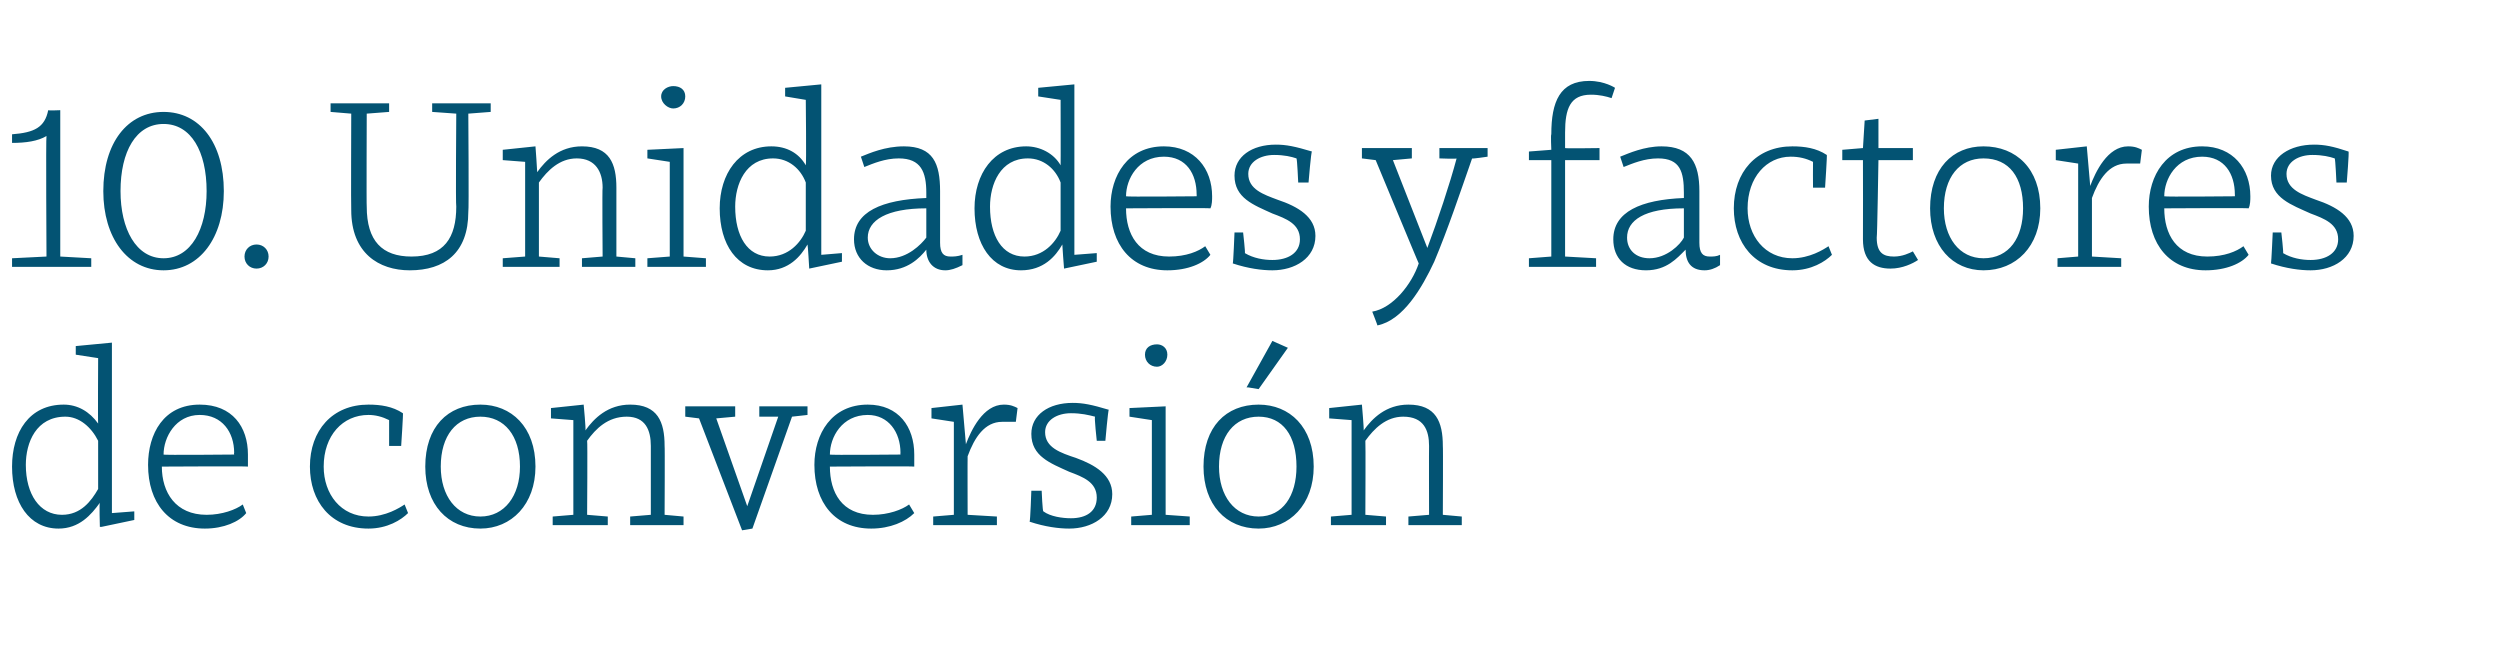
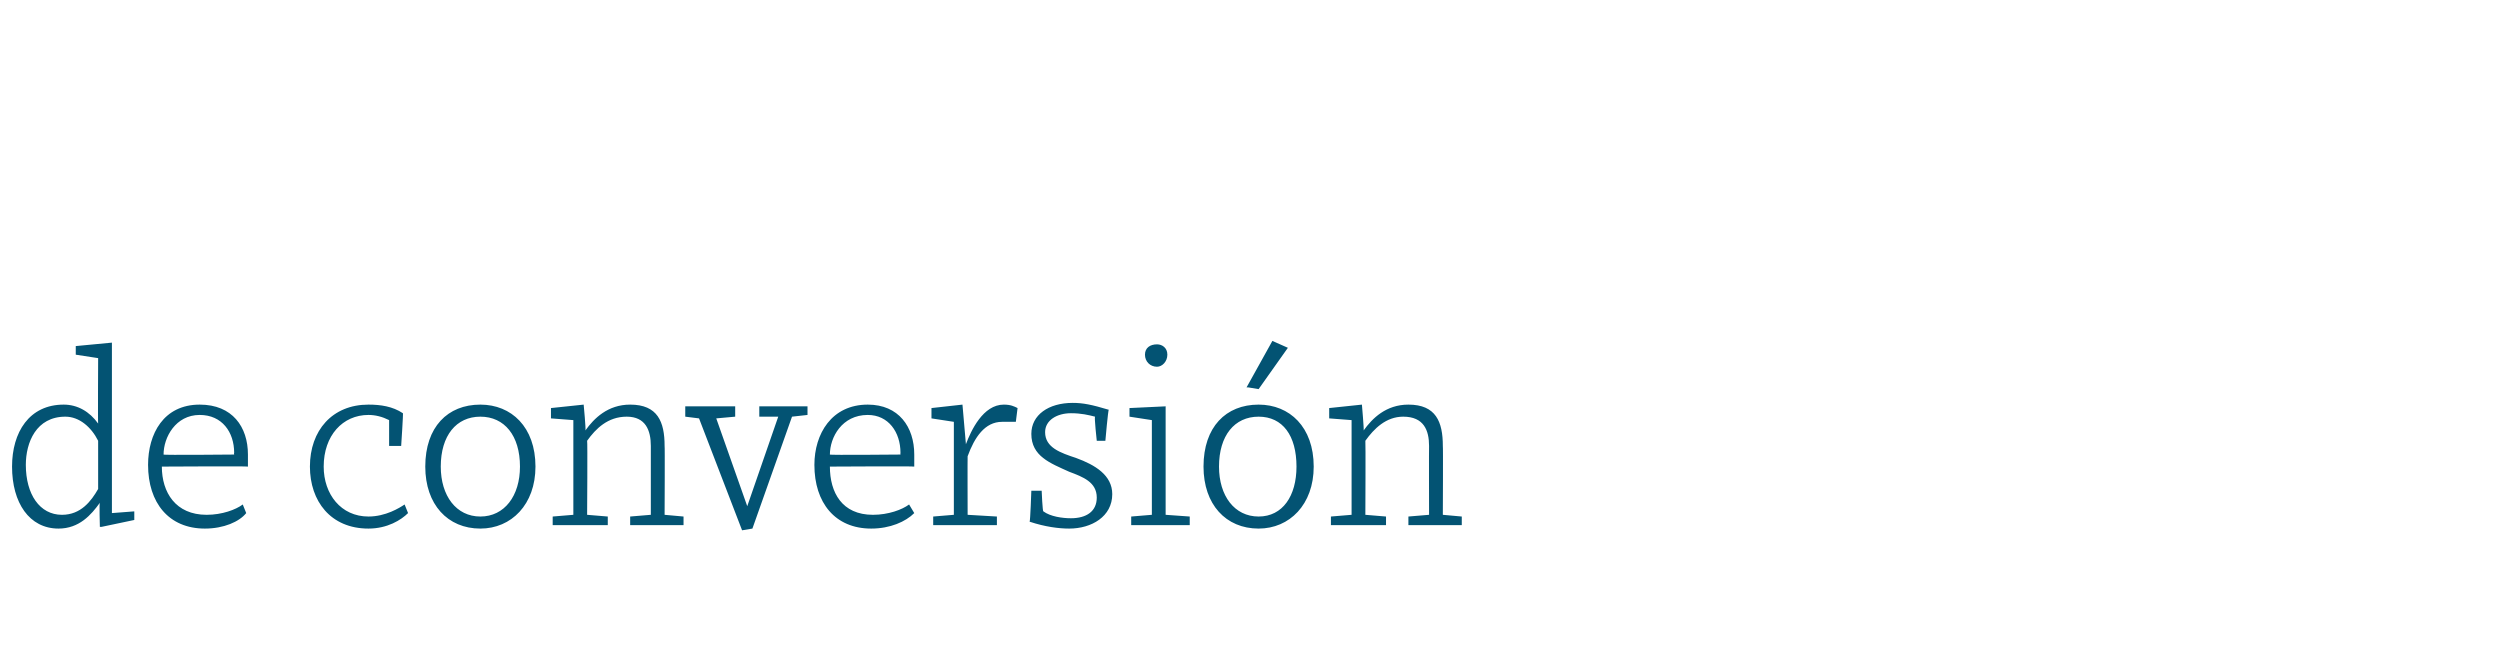
<svg xmlns="http://www.w3.org/2000/svg" version="1.1" width="145.2px" height="38.5px" viewBox="0 -5 145.2 38.5" style="top:-5px">
  <desc>10. Unidades y factores de conversi n</desc>
  <defs />
  <g id="Polygon134954">
    <path d="M 5.7 19.6 C 5.68 19.62 5.7 15.8 5.7 15.8 L 4.4 15.6 L 4.4 15.1 L 6.5 14.9 L 6.5 24.8 L 7.8 24.7 L 7.8 25.2 L 5.9 25.6 L 5.8 25.6 C 5.8 25.6 5.76 24.2 5.8 24.2 C 5.3 24.9 4.6 25.7 3.4 25.7 C 1.7 25.7 0.7 24.2 0.7 22.1 C 0.7 20.1 1.7 18.5 3.7 18.5 C 4.5 18.5 5.2 18.9 5.7 19.6 Z M 1.5 22 C 1.5 23.7 2.3 24.9 3.6 24.9 C 4.7 24.9 5.3 24.1 5.7 23.4 C 5.7 23.4 5.7 20.6 5.7 20.6 C 5.3 19.8 4.6 19.2 3.8 19.2 C 2.1 19.2 1.5 20.7 1.5 22 Z M 14.4 21.4 C 14.4 21.6 14.4 21.9 14.4 22.1 C 14.41 22.07 9.4 22.1 9.4 22.1 C 9.4 22.1 9.45 22.11 9.4 22.1 C 9.4 23.6 10.2 24.9 12 24.9 C 12.9 24.9 13.7 24.6 14.1 24.3 C 14.1 24.3 14.3 24.8 14.3 24.8 C 13.9 25.3 13 25.7 11.9 25.7 C 9.8 25.7 8.6 24.2 8.6 22 C 8.6 20.2 9.5 18.5 11.6 18.5 C 13.5 18.5 14.4 19.8 14.4 21.4 Z M 9.5 21.4 C 9.46 21.44 13.6 21.4 13.6 21.4 C 13.6 21.4 13.58 21.29 13.6 21.3 C 13.6 20.1 12.9 19.1 11.6 19.1 C 10.2 19.1 9.5 20.4 9.5 21.4 Z M 23.4 19 C 23.43 18.96 23.3 20.9 23.3 20.9 L 22.6 20.9 C 22.6 20.9 22.6 19.4 22.6 19.4 C 22.2 19.2 21.8 19.1 21.4 19.1 C 19.9 19.1 18.8 20.3 18.8 22.1 C 18.8 23.7 19.8 25 21.4 25 C 22.4 25 23.2 24.5 23.5 24.3 C 23.5 24.3 23.7 24.8 23.7 24.8 C 23.3 25.2 22.5 25.7 21.4 25.7 C 19.2 25.7 18 24.1 18 22.1 C 18 20 19.3 18.5 21.4 18.5 C 22.1 18.5 22.8 18.6 23.4 19 Z M 31.1 22.1 C 31.1 24.3 29.7 25.7 27.9 25.7 C 26 25.7 24.7 24.3 24.7 22.1 C 24.7 19.8 26 18.5 27.9 18.5 C 29.7 18.5 31.1 19.8 31.1 22.1 Z M 25.6 22.1 C 25.6 23.8 26.5 25 27.9 25 C 29.3 25 30.2 23.8 30.2 22.1 C 30.2 20.3 29.3 19.2 27.9 19.2 C 26.5 19.2 25.6 20.3 25.6 22.1 Z M 32 19.3 L 32 18.7 L 33.9 18.5 C 33.9 18.5 34.04 19.98 34 20 C 34.5 19.3 35.3 18.5 36.6 18.5 C 38.2 18.5 38.6 19.5 38.6 20.9 C 38.62 20.88 38.6 24.9 38.6 24.9 L 39.7 25 L 39.7 25.5 L 36.6 25.5 L 36.6 25 L 37.8 24.9 C 37.8 24.9 37.8 20.88 37.8 20.9 C 37.8 20 37.5 19.2 36.4 19.2 C 35.3 19.2 34.6 19.9 34.1 20.6 C 34.13 20.61 34.1 24.9 34.1 24.9 L 35.3 25 L 35.3 25.5 L 32.1 25.5 L 32.1 25 L 33.3 24.9 L 33.3 21.2 L 33.3 19.4 L 32 19.3 Z M 42.7 19.2 L 41.6 19.3 L 43.4 24.4 L 43.4 24.4 L 45.2 19.2 L 44.1 19.2 L 44.1 18.6 L 46.9 18.6 L 46.9 19.1 L 46 19.2 L 43.7 25.7 L 43.1 25.8 L 40.6 19.3 L 39.8 19.2 L 39.8 18.6 L 42.7 18.6 L 42.7 19.2 Z M 53.1 21.4 C 53.1 21.6 53.1 21.9 53.1 22.1 C 53.11 22.07 48.2 22.1 48.2 22.1 C 48.2 22.1 48.16 22.11 48.2 22.1 C 48.2 23.6 48.9 24.9 50.7 24.9 C 51.6 24.9 52.4 24.6 52.8 24.3 C 52.8 24.3 53.1 24.8 53.1 24.8 C 52.6 25.3 51.7 25.7 50.6 25.7 C 48.5 25.7 47.3 24.2 47.3 22 C 47.3 20.2 48.3 18.5 50.4 18.5 C 52.2 18.5 53.1 19.8 53.1 21.4 Z M 48.2 21.4 C 48.17 21.44 52.3 21.4 52.3 21.4 C 52.3 21.4 52.29 21.29 52.3 21.3 C 52.3 20.1 51.6 19.1 50.4 19.1 C 48.9 19.1 48.2 20.4 48.2 21.4 Z M 54.1 19.3 L 54.1 18.7 L 55.9 18.5 L 56.1 20.8 C 56.1 20.8 56.07 20.75 56.1 20.8 C 56.4 20 57.1 18.5 58.3 18.5 C 58.7 18.5 58.9 18.6 59.1 18.7 C 59.1 18.7 59 19.5 59 19.5 C 58.7 19.5 58.5 19.5 58.2 19.5 C 57.2 19.5 56.6 20.4 56.2 21.5 C 56.19 21.49 56.2 24.9 56.2 24.9 L 57.9 25 L 57.9 25.5 L 54.2 25.5 L 54.2 25 L 55.4 24.9 L 55.4 19.5 L 54.1 19.3 Z M 62.2 19 C 61.4 19 60.7 19.4 60.7 20.1 C 60.7 21 61.6 21.3 62.5 21.6 C 63.6 22 64.6 22.6 64.6 23.7 C 64.6 25 63.4 25.7 62.1 25.7 C 61.5 25.7 60.7 25.6 59.8 25.3 C 59.84 25.28 59.9 23.5 59.9 23.5 L 60.5 23.5 C 60.5 23.5 60.55 24.73 60.6 24.7 C 61 25 61.7 25.1 62.2 25.1 C 63.1 25.1 63.7 24.7 63.7 23.9 C 63.7 23 62.9 22.7 62.1 22.4 C 61 21.9 59.9 21.5 59.9 20.2 C 59.9 19.1 60.9 18.4 62.3 18.4 C 62.9 18.4 63.4 18.5 64.4 18.8 C 64.36 18.77 64.2 20.6 64.2 20.6 L 63.7 20.6 C 63.7 20.6 63.55 19.24 63.6 19.2 C 63.2 19.1 62.8 19 62.2 19 Z M 67.7 24.9 L 69.1 25 L 69.1 25.5 L 65.7 25.5 L 65.7 25 L 66.9 24.9 L 66.9 19.4 L 65.6 19.2 L 65.6 18.7 L 67.7 18.6 L 67.7 24.9 Z M 67.2 15 C 67.5 15 67.8 15.2 67.8 15.6 C 67.8 16 67.5 16.3 67.2 16.3 C 66.8 16.3 66.5 16 66.5 15.6 C 66.5 15.2 66.8 15 67.2 15 Z M 76.3 22.1 C 76.3 24.3 74.9 25.7 73.1 25.7 C 71.2 25.7 69.9 24.3 69.9 22.1 C 69.9 19.8 71.2 18.5 73.1 18.5 C 74.9 18.5 76.3 19.8 76.3 22.1 Z M 70.8 22.1 C 70.8 23.8 71.7 25 73.1 25 C 74.5 25 75.3 23.8 75.3 22.1 C 75.3 20.3 74.5 19.2 73.1 19.2 C 71.7 19.2 70.8 20.3 70.8 22.1 Z M 72.5 17.5 L 72.4 17.5 L 73.9 14.8 L 74.8 15.2 L 73.1 17.6 L 72.5 17.5 Z M 77.2 19.3 L 77.2 18.7 L 79.1 18.5 C 79.1 18.5 79.23 19.98 79.2 20 C 79.7 19.3 80.5 18.5 81.8 18.5 C 83.4 18.5 83.8 19.5 83.8 20.9 C 83.82 20.88 83.8 24.9 83.8 24.9 L 84.9 25 L 84.9 25.5 L 81.8 25.5 L 81.8 25 L 83 24.9 C 83 24.9 82.99 20.88 83 20.9 C 83 20 82.7 19.2 81.5 19.2 C 80.5 19.2 79.8 19.9 79.3 20.6 C 79.32 20.61 79.3 24.9 79.3 24.9 L 80.5 25 L 80.5 25.5 L 77.3 25.5 L 77.3 25 L 78.5 24.9 L 78.5 21.2 L 78.5 19.4 L 77.2 19.3 Z " stroke="none" fill="#035373" />
  </g>
  <g id="Polygon134953">
-     <path d="M 3.5 9.9 L 5.3 10 L 5.3 10.5 L 0.7 10.5 L 0.7 10 L 2.7 9.9 C 2.7 9.9 2.66 2.93 2.7 2.9 C 2.2 3.2 1.5 3.3 0.7 3.3 C 0.7 3.3 0.7 2.8 0.7 2.8 C 2 2.7 2.6 2.4 2.8 1.4 C 2.83 1.43 3.5 1.4 3.5 1.4 L 3.5 9.9 Z M 13 6.1 C 13 8.8 11.6 10.7 9.5 10.7 C 7.4 10.7 6 8.8 6 6.1 C 6 3.3 7.4 1.5 9.5 1.5 C 11.6 1.5 13 3.3 13 6.1 Z M 7 6.1 C 7 8.3 7.9 10 9.5 10 C 11.1 10 12 8.3 12 6.1 C 12 3.8 11.1 2.2 9.5 2.2 C 7.9 2.2 7 3.8 7 6.1 Z M 14.9 9.2 C 15.3 9.2 15.6 9.5 15.6 9.9 C 15.6 10.3 15.3 10.6 14.9 10.6 C 14.5 10.6 14.2 10.3 14.2 9.9 C 14.2 9.5 14.5 9.2 14.9 9.2 Z M 28.5 1.5 L 27.2 1.6 C 27.2 1.6 27.24 7.28 27.2 7.3 C 27.2 9.7 25.8 10.7 23.8 10.7 C 22 10.7 20.4 9.7 20.4 7.2 C 20.38 7.2 20.4 1.6 20.4 1.6 L 19.2 1.5 L 19.2 1 L 22.6 1 L 22.6 1.5 L 21.3 1.6 C 21.3 1.6 21.28 7.04 21.3 7 C 21.3 9 22.2 9.9 23.9 9.9 C 25.8 9.9 26.5 8.8 26.5 7 C 26.46 6.99 26.5 1.6 26.5 1.6 L 25.1 1.5 L 25.1 1 L 28.5 1 L 28.5 1.5 Z M 29.2 4.3 L 29.2 3.7 L 31.1 3.5 C 31.1 3.5 31.21 4.98 31.2 5 C 31.7 4.3 32.5 3.5 33.8 3.5 C 35.4 3.5 35.8 4.5 35.8 5.9 C 35.8 5.88 35.8 9.9 35.8 9.9 L 36.9 10 L 36.9 10.5 L 33.8 10.5 L 33.8 10 L 35 9.9 C 35 9.9 34.97 5.88 35 5.9 C 35 5 34.6 4.2 33.5 4.2 C 32.5 4.2 31.8 4.9 31.3 5.6 C 31.3 5.61 31.3 9.9 31.3 9.9 L 32.5 10 L 32.5 10.5 L 29.2 10.5 L 29.2 10 L 30.5 9.9 L 30.5 6.2 L 30.5 4.4 L 29.2 4.3 Z M 39.7 9.9 L 41 10 L 41 10.5 L 37.6 10.5 L 37.6 10 L 38.9 9.9 L 38.9 4.4 L 37.6 4.2 L 37.6 3.7 L 39.7 3.6 L 39.7 9.9 Z M 39.1 0 C 39.5 0 39.8 0.2 39.8 0.6 C 39.8 1 39.5 1.3 39.1 1.3 C 38.8 1.3 38.4 1 38.4 0.6 C 38.4 0.2 38.8 0 39.1 0 Z M 46.8 4.6 C 46.84 4.62 46.8 0.8 46.8 0.8 L 45.6 0.6 L 45.6 0.1 L 47.7 -0.1 L 47.7 9.8 L 48.9 9.7 L 48.9 10.2 L 47 10.6 L 47 10.6 C 47 10.6 46.92 9.2 46.9 9.2 C 46.5 9.9 45.8 10.7 44.6 10.7 C 42.8 10.7 41.8 9.2 41.8 7.1 C 41.8 5.1 42.9 3.5 44.8 3.5 C 45.7 3.5 46.4 3.9 46.8 4.6 Z M 42.7 7 C 42.7 8.7 43.4 9.9 44.7 9.9 C 45.8 9.9 46.5 9.1 46.8 8.4 C 46.8 8.4 46.8 5.6 46.8 5.6 C 46.5 4.8 45.8 4.2 44.9 4.2 C 43.3 4.2 42.7 5.7 42.7 7 Z M 54.6 6.1 C 54.6 6.1 54.6 9.1 54.6 9.1 C 54.6 9.7 54.8 9.9 55.2 9.9 C 55.4 9.9 55.6 9.9 55.9 9.8 C 55.9 9.8 55.9 10.4 55.9 10.4 C 55.5 10.6 55.2 10.7 54.9 10.7 C 54.2 10.7 53.8 10.2 53.8 9.5 C 53.4 10 52.7 10.7 51.5 10.7 C 50.4 10.7 49.6 10 49.6 8.9 C 49.6 7.3 51.2 6.6 53.8 6.5 C 53.8 6.5 53.8 6.2 53.8 6.2 C 53.8 5 53.5 4.2 52.2 4.2 C 51.4 4.2 50.7 4.5 50.2 4.7 C 50.2 4.7 50 4.1 50 4.1 C 50.5 3.9 51.4 3.5 52.5 3.5 C 54.2 3.5 54.6 4.5 54.6 6.1 Z M 53.8 7.1 C 51.5 7.1 50.4 7.8 50.4 8.8 C 50.4 9.5 51 10 51.7 10 C 52.7 10 53.5 9.2 53.8 8.8 C 53.8 8.8 53.8 7.1 53.8 7.1 Z M 61.6 4.6 C 61.61 4.62 61.6 0.8 61.6 0.8 L 60.3 0.6 L 60.3 0.1 L 62.4 -0.1 L 62.4 9.8 L 63.7 9.7 L 63.7 10.2 L 61.8 10.6 L 61.8 10.6 C 61.8 10.6 61.69 9.2 61.7 9.2 C 61.3 9.9 60.6 10.7 59.3 10.7 C 57.6 10.7 56.6 9.2 56.6 7.1 C 56.6 5.1 57.7 3.5 59.6 3.5 C 60.4 3.5 61.2 3.9 61.6 4.6 Z M 57.5 7 C 57.5 8.7 58.2 9.9 59.5 9.9 C 60.6 9.9 61.3 9.1 61.6 8.4 C 61.6 8.4 61.6 5.6 61.6 5.6 C 61.3 4.8 60.6 4.2 59.7 4.2 C 58.1 4.2 57.5 5.7 57.5 7 Z M 70.4 6.4 C 70.4 6.6 70.4 6.9 70.3 7.1 C 70.33 7.07 65.4 7.1 65.4 7.1 C 65.4 7.1 65.38 7.11 65.4 7.1 C 65.4 8.6 66.1 9.9 67.9 9.9 C 68.9 9.9 69.6 9.6 70 9.3 C 70 9.3 70.3 9.8 70.3 9.8 C 69.9 10.3 69 10.7 67.8 10.7 C 65.7 10.7 64.5 9.2 64.5 7 C 64.5 5.2 65.5 3.5 67.6 3.5 C 69.4 3.5 70.4 4.8 70.4 6.4 Z M 65.4 6.4 C 65.39 6.44 69.5 6.4 69.5 6.4 C 69.5 6.4 69.51 6.29 69.5 6.3 C 69.5 5.1 68.9 4.1 67.6 4.1 C 66.1 4.1 65.4 5.4 65.4 6.4 Z M 74 4 C 73.2 4 72.5 4.4 72.5 5.1 C 72.5 6 73.4 6.3 74.2 6.6 C 75.4 7 76.4 7.6 76.4 8.7 C 76.4 10 75.2 10.7 73.9 10.7 C 73.3 10.7 72.5 10.6 71.6 10.3 C 71.63 10.28 71.7 8.5 71.7 8.5 L 72.2 8.5 C 72.2 8.5 72.34 9.73 72.3 9.7 C 72.8 10 73.4 10.1 73.9 10.1 C 74.8 10.1 75.5 9.7 75.5 8.9 C 75.5 8 74.7 7.7 73.9 7.4 C 72.8 6.9 71.7 6.5 71.7 5.2 C 71.7 4.1 72.7 3.4 74.1 3.4 C 74.7 3.4 75.2 3.5 76.2 3.8 C 76.15 3.77 76 5.6 76 5.6 L 75.4 5.6 C 75.4 5.6 75.34 4.24 75.3 4.2 C 75 4.1 74.6 4 74 4 Z M 82 4.2 L 80.9 4.3 L 82.9 9.4 C 82.9 9.4 82.88 9.39 82.9 9.4 C 83.5 7.8 84.2 5.7 84.6 4.2 C 84.64 4.24 83.6 4.2 83.6 4.2 L 83.6 3.6 L 86.4 3.6 L 86.4 4.1 C 86.4 4.1 85.47 4.24 85.5 4.2 C 84.8 6.2 84.1 8.3 83.3 10.2 C 82.6 11.7 81.5 13.6 80 13.9 C 80.01 13.89 79.7 13.1 79.7 13.1 C 79.7 13.1 79.72 13.1 79.7 13.1 C 80.9 12.9 82 11.5 82.4 10.3 C 82.4 10.33 79.9 4.3 79.9 4.3 L 79.1 4.2 L 79.1 3.6 L 82 3.6 L 82 4.2 Z M 90.9 2.7 C 90.9 3 90.9 3.3 90.9 3.6 C 90.9 3.63 92.9 3.6 92.9 3.6 L 92.9 4.3 L 90.9 4.3 L 90.9 9.9 L 92.7 10 L 92.7 10.5 L 88.8 10.5 L 88.8 10 L 90.1 9.9 L 90.1 4.3 L 88.8 4.3 L 88.8 3.8 L 90.1 3.7 C 90.1 3.7 90.06 2.8 90.1 2.8 C 90.1 0.9 90.6 -0.3 92.3 -0.3 C 93.2 -0.3 93.8 0.1 93.8 0.1 C 93.8 0.1 93.6 0.7 93.6 0.7 C 93.3 0.6 92.9 0.5 92.4 0.5 C 91.2 0.5 90.9 1.3 90.9 2.7 Z M 98.7 6.1 C 98.7 6.1 98.7 9.1 98.7 9.1 C 98.7 9.7 98.9 9.9 99.3 9.9 C 99.5 9.9 99.7 9.9 99.9 9.8 C 99.9 9.8 99.9 10.4 99.9 10.4 C 99.6 10.6 99.3 10.7 99 10.7 C 98.2 10.7 97.9 10.2 97.9 9.5 C 97.4 10 96.8 10.7 95.6 10.7 C 94.4 10.7 93.7 10 93.7 8.9 C 93.7 7.3 95.3 6.6 97.8 6.5 C 97.8 6.5 97.8 6.2 97.8 6.2 C 97.8 5 97.6 4.2 96.3 4.2 C 95.5 4.2 94.8 4.5 94.3 4.7 C 94.3 4.7 94.1 4.1 94.1 4.1 C 94.6 3.9 95.5 3.5 96.5 3.5 C 98.2 3.5 98.7 4.5 98.7 6.1 Z M 97.8 7.1 C 95.5 7.1 94.5 7.8 94.5 8.8 C 94.5 9.5 95 10 95.8 10 C 96.8 10 97.6 9.2 97.8 8.8 C 97.8 8.8 97.8 7.1 97.8 7.1 Z M 106.1 4 C 106.13 3.96 106 5.9 106 5.9 L 105.3 5.9 C 105.3 5.9 105.29 4.4 105.3 4.4 C 104.9 4.2 104.5 4.1 104 4.1 C 102.6 4.1 101.5 5.3 101.5 7.1 C 101.5 8.7 102.5 10 104.1 10 C 105.1 10 105.9 9.5 106.2 9.3 C 106.2 9.3 106.4 9.8 106.4 9.8 C 106 10.2 105.2 10.7 104.1 10.7 C 101.9 10.7 100.7 9.1 100.7 7.1 C 100.7 5 102 3.5 104.1 3.5 C 104.8 3.5 105.5 3.6 106.1 4 Z M 107 3.7 L 108.2 3.6 L 108.3 2 L 109.1 1.9 L 109.1 3.6 L 111.1 3.6 L 111.1 4.3 L 109.1 4.3 C 109.1 4.3 109.03 8.76 109 8.8 C 109 9.7 109.4 9.9 110 9.9 C 110.5 9.9 110.9 9.7 111.1 9.6 C 111.1 9.6 111.4 10.1 111.4 10.1 C 111.1 10.3 110.5 10.6 109.8 10.6 C 108.9 10.6 108.2 10.2 108.2 8.9 C 108.21 8.9 108.2 4.3 108.2 4.3 L 107 4.3 L 107 3.7 Z M 118.5 7.1 C 118.5 9.3 117.1 10.7 115.2 10.7 C 113.4 10.7 112.1 9.3 112.1 7.1 C 112.1 4.8 113.4 3.5 115.2 3.5 C 117.1 3.5 118.5 4.8 118.5 7.1 Z M 112.9 7.1 C 112.9 8.8 113.8 10 115.2 10 C 116.7 10 117.5 8.8 117.5 7.1 C 117.5 5.3 116.7 4.2 115.2 4.2 C 113.8 4.2 112.9 5.3 112.9 7.1 Z M 119.4 4.3 L 119.4 3.7 L 121.2 3.5 L 121.4 5.8 C 121.4 5.8 121.38 5.75 121.4 5.8 C 121.7 5 122.4 3.5 123.6 3.5 C 124 3.5 124.2 3.6 124.4 3.7 C 124.4 3.7 124.3 4.5 124.3 4.5 C 124 4.5 123.8 4.5 123.5 4.5 C 122.5 4.5 121.9 5.4 121.5 6.5 C 121.5 6.49 121.5 9.9 121.5 9.9 L 123.2 10 L 123.2 10.5 L 119.5 10.5 L 119.5 10 L 120.7 9.9 L 120.7 4.5 L 119.4 4.3 Z M 130.7 6.4 C 130.7 6.6 130.7 6.9 130.6 7.1 C 130.63 7.07 125.7 7.1 125.7 7.1 C 125.7 7.1 125.68 7.11 125.7 7.1 C 125.7 8.6 126.4 9.9 128.2 9.9 C 129.2 9.9 129.9 9.6 130.3 9.3 C 130.3 9.3 130.6 9.8 130.6 9.8 C 130.2 10.3 129.3 10.7 128.1 10.7 C 126 10.7 124.8 9.2 124.8 7 C 124.8 5.2 125.8 3.5 127.9 3.5 C 129.7 3.5 130.7 4.8 130.7 6.4 Z M 125.7 6.4 C 125.69 6.44 129.8 6.4 129.8 6.4 C 129.8 6.4 129.81 6.29 129.8 6.3 C 129.8 5.1 129.2 4.1 127.9 4.1 C 126.4 4.1 125.7 5.4 125.7 6.4 Z M 134.3 4 C 133.5 4 132.8 4.4 132.8 5.1 C 132.8 6 133.7 6.3 134.5 6.6 C 135.7 7 136.7 7.6 136.7 8.7 C 136.7 10 135.5 10.7 134.2 10.7 C 133.6 10.7 132.8 10.6 131.9 10.3 C 131.92 10.28 132 8.5 132 8.5 L 132.5 8.5 C 132.5 8.5 132.64 9.73 132.6 9.7 C 133.1 10 133.7 10.1 134.2 10.1 C 135.1 10.1 135.8 9.7 135.8 8.9 C 135.8 8 135 7.7 134.2 7.4 C 133.1 6.9 131.9 6.5 131.9 5.2 C 131.9 4.1 133 3.4 134.4 3.4 C 135 3.4 135.5 3.5 136.4 3.8 C 136.45 3.77 136.3 5.6 136.3 5.6 L 135.7 5.6 C 135.7 5.6 135.64 4.24 135.6 4.2 C 135.3 4.1 134.9 4 134.3 4 Z " stroke="none" fill="#035373" />
-   </g>
+     </g>
</svg>